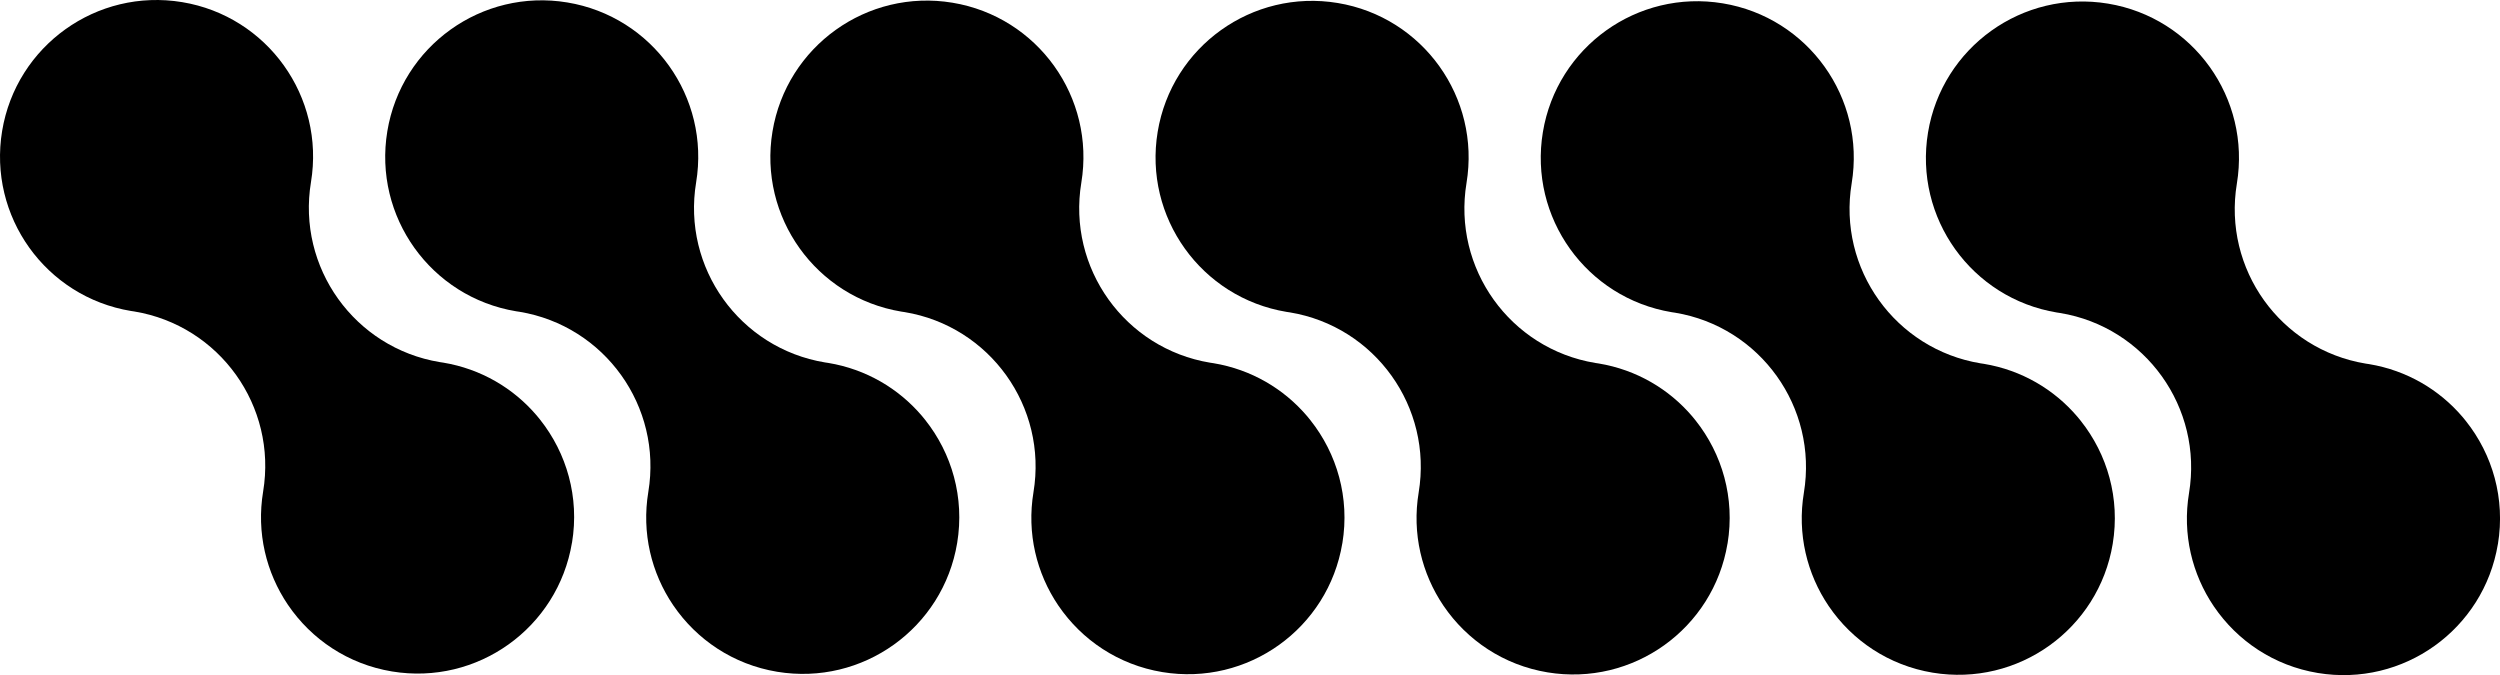
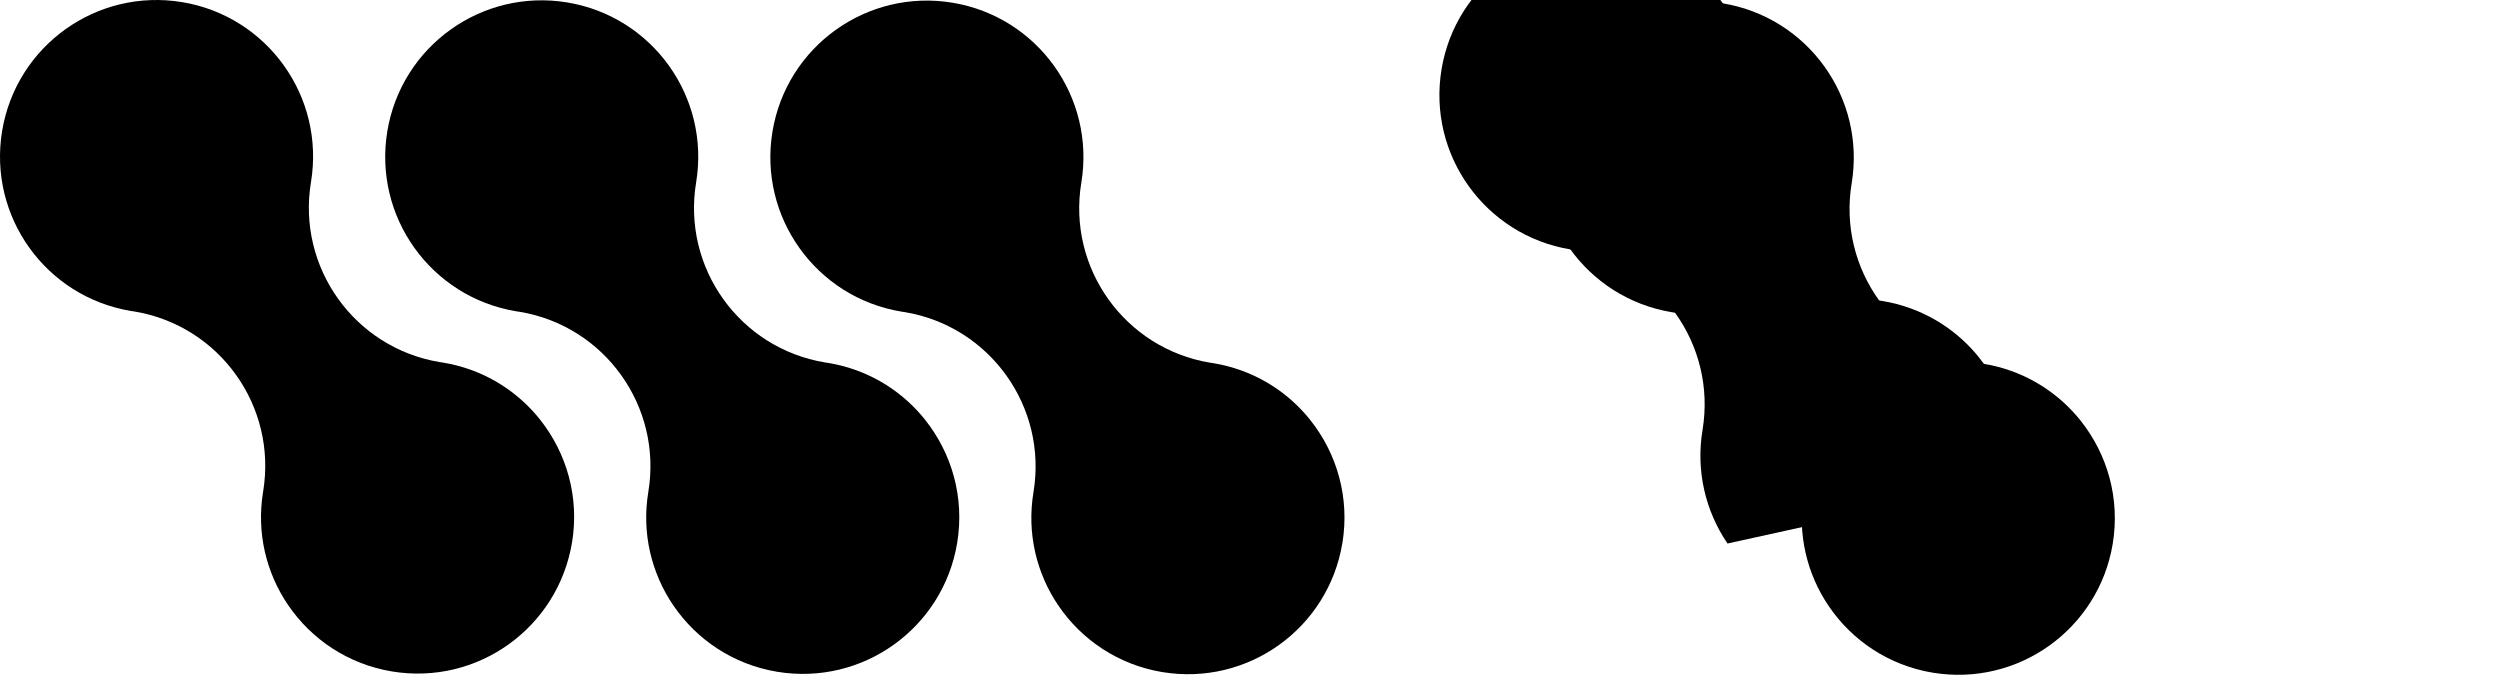
<svg xmlns="http://www.w3.org/2000/svg" id="Layer_2" data-name="Layer 2" viewBox="0 0 552.38 149.17">
  <defs>
    <style>
      .cls-1 {
        stroke-width: 0px;
      }
    </style>
  </defs>
  <g id="Layer_1-2" data-name="Layer 1">
    <g>
      <path class="cls-1" d="M126.38,119.89c-3.12,18.85-20.92,31.59-39.77,28.47-9.72-1.61-17.81-7.12-22.95-14.67l-.05-.07c-4.79-7.08-6.98-15.92-5.47-25.02h0c3.12-18.85-9.63-36.66-28.47-39.78-.25-.04-.49-.08-.73-.11h0C10.1,65.59-2.65,47.79.47,28.94S21.39-2.65,40.24.47c18.85,3.12,31.59,20.92,28.47,39.77-3.12,18.85,9.63,36.65,28.47,39.77h0c.24.03.48.07.73.11,8.38,1.39,15.55,5.68,20.66,11.67l.76.93c5.87,7.39,8.72,17.12,7.06,27.17Z" />
      <path class="cls-1" d="M211.49,119.96c-3.12,18.85-20.92,31.59-39.77,28.47-9.72-1.61-17.81-7.12-22.95-14.67l-.05-.07c-4.79-7.08-6.98-15.92-5.47-25.02h0c3.12-18.85-9.63-36.66-28.47-39.78-.25-.04-.49-.08-.73-.11h0c-18.85-3.13-31.59-20.93-28.47-39.78C88.7,10.16,106.5-2.58,125.34.54c18.85,3.12,31.59,20.92,28.47,39.77-3.12,18.85,9.63,36.65,28.47,39.77h0c.24.03.48.07.73.11,8.38,1.39,15.55,5.68,20.66,11.67l.76.93c5.87,7.39,8.72,17.12,7.06,27.17Z" />
      <path class="cls-1" d="M296.59,120.03c-3.12,18.85-20.92,31.59-39.77,28.47-9.72-1.61-17.81-7.12-22.95-14.67l-.05-.07c-4.79-7.08-6.98-15.92-5.47-25.02h0c3.12-18.85-9.63-36.66-28.47-39.78-.25-.04-.49-.08-.73-.11h0c-18.85-3.13-31.59-20.93-28.47-39.78,3.12-18.85,20.92-31.59,39.77-28.47,18.85,3.12,31.59,20.92,28.47,39.77s9.63,36.65,28.47,39.77h0c.24.03.48.07.73.11,8.38,1.39,15.55,5.68,20.66,11.67l.76.93c5.87,7.39,8.72,17.12,7.06,27.17Z" />
-       <path class="cls-1" d="M381.7,120.09c-3.12,18.85-20.92,31.59-39.77,28.47-9.72-1.61-17.81-7.12-22.95-14.67l-.05-.07c-4.79-7.08-6.98-15.92-5.47-25.02h0c3.12-18.85-9.63-36.66-28.47-39.78-.25-.04-.49-.08-.73-.11h0c-18.85-3.13-31.59-20.93-28.47-39.78,3.12-18.85,20.92-31.59,39.77-28.47,18.85,3.12,31.59,20.92,28.47,39.77-3.12,18.85,9.63,36.65,28.47,39.77h0c.24.03.48.07.73.11,8.38,1.39,15.55,5.68,20.66,11.67l.76.93c5.87,7.39,8.72,17.12,7.06,27.17Z" />
+       <path class="cls-1" d="M381.7,120.09l-.05-.07c-4.79-7.08-6.98-15.92-5.47-25.02h0c3.12-18.85-9.63-36.66-28.47-39.78-.25-.04-.49-.08-.73-.11h0c-18.85-3.13-31.59-20.93-28.47-39.78,3.12-18.85,20.92-31.59,39.77-28.47,18.85,3.12,31.59,20.92,28.47,39.77-3.12,18.85,9.63,36.65,28.47,39.77h0c.24.03.48.07.73.11,8.38,1.39,15.55,5.68,20.66,11.67l.76.93c5.87,7.39,8.72,17.12,7.06,27.17Z" />
      <path class="cls-1" d="M466.81,120.16c-3.12,18.85-20.92,31.59-39.77,28.47-9.72-1.61-17.81-7.12-22.95-14.67l-.05-.07c-4.79-7.08-6.98-15.92-5.47-25.02h0c3.12-18.85-9.63-36.66-28.47-39.78-.25-.04-.49-.08-.73-.11h0c-18.85-3.13-31.59-20.93-28.47-39.78S361.82-2.38,380.66.74c18.85,3.12,31.59,20.92,28.47,39.77-3.12,18.85,9.63,36.65,28.47,39.77h0c.24.03.48.07.73.11,8.38,1.39,15.55,5.68,20.66,11.67l.76.93c5.87,7.39,8.72,17.12,7.06,27.17Z" />
-       <path class="cls-1" d="M551.91,120.23c-3.12,18.85-20.92,31.59-39.77,28.47-9.72-1.61-17.81-7.12-22.95-14.67l-.05-.07c-4.79-7.08-6.98-15.92-5.47-25.02h0c3.12-18.85-9.63-36.66-28.47-39.78-.25-.04-.49-.08-.73-.11h0c-18.85-3.13-31.59-20.93-28.47-39.78,3.12-18.85,20.92-31.59,39.77-28.47s31.59,20.92,28.47,39.77c-3.12,18.85,9.63,36.65,28.47,39.77h0c.24.03.48.07.73.11,8.38,1.39,15.55,5.68,20.66,11.67l.76.93c5.87,7.39,8.72,17.12,7.06,27.17Z" />
    </g>
  </g>
</svg>